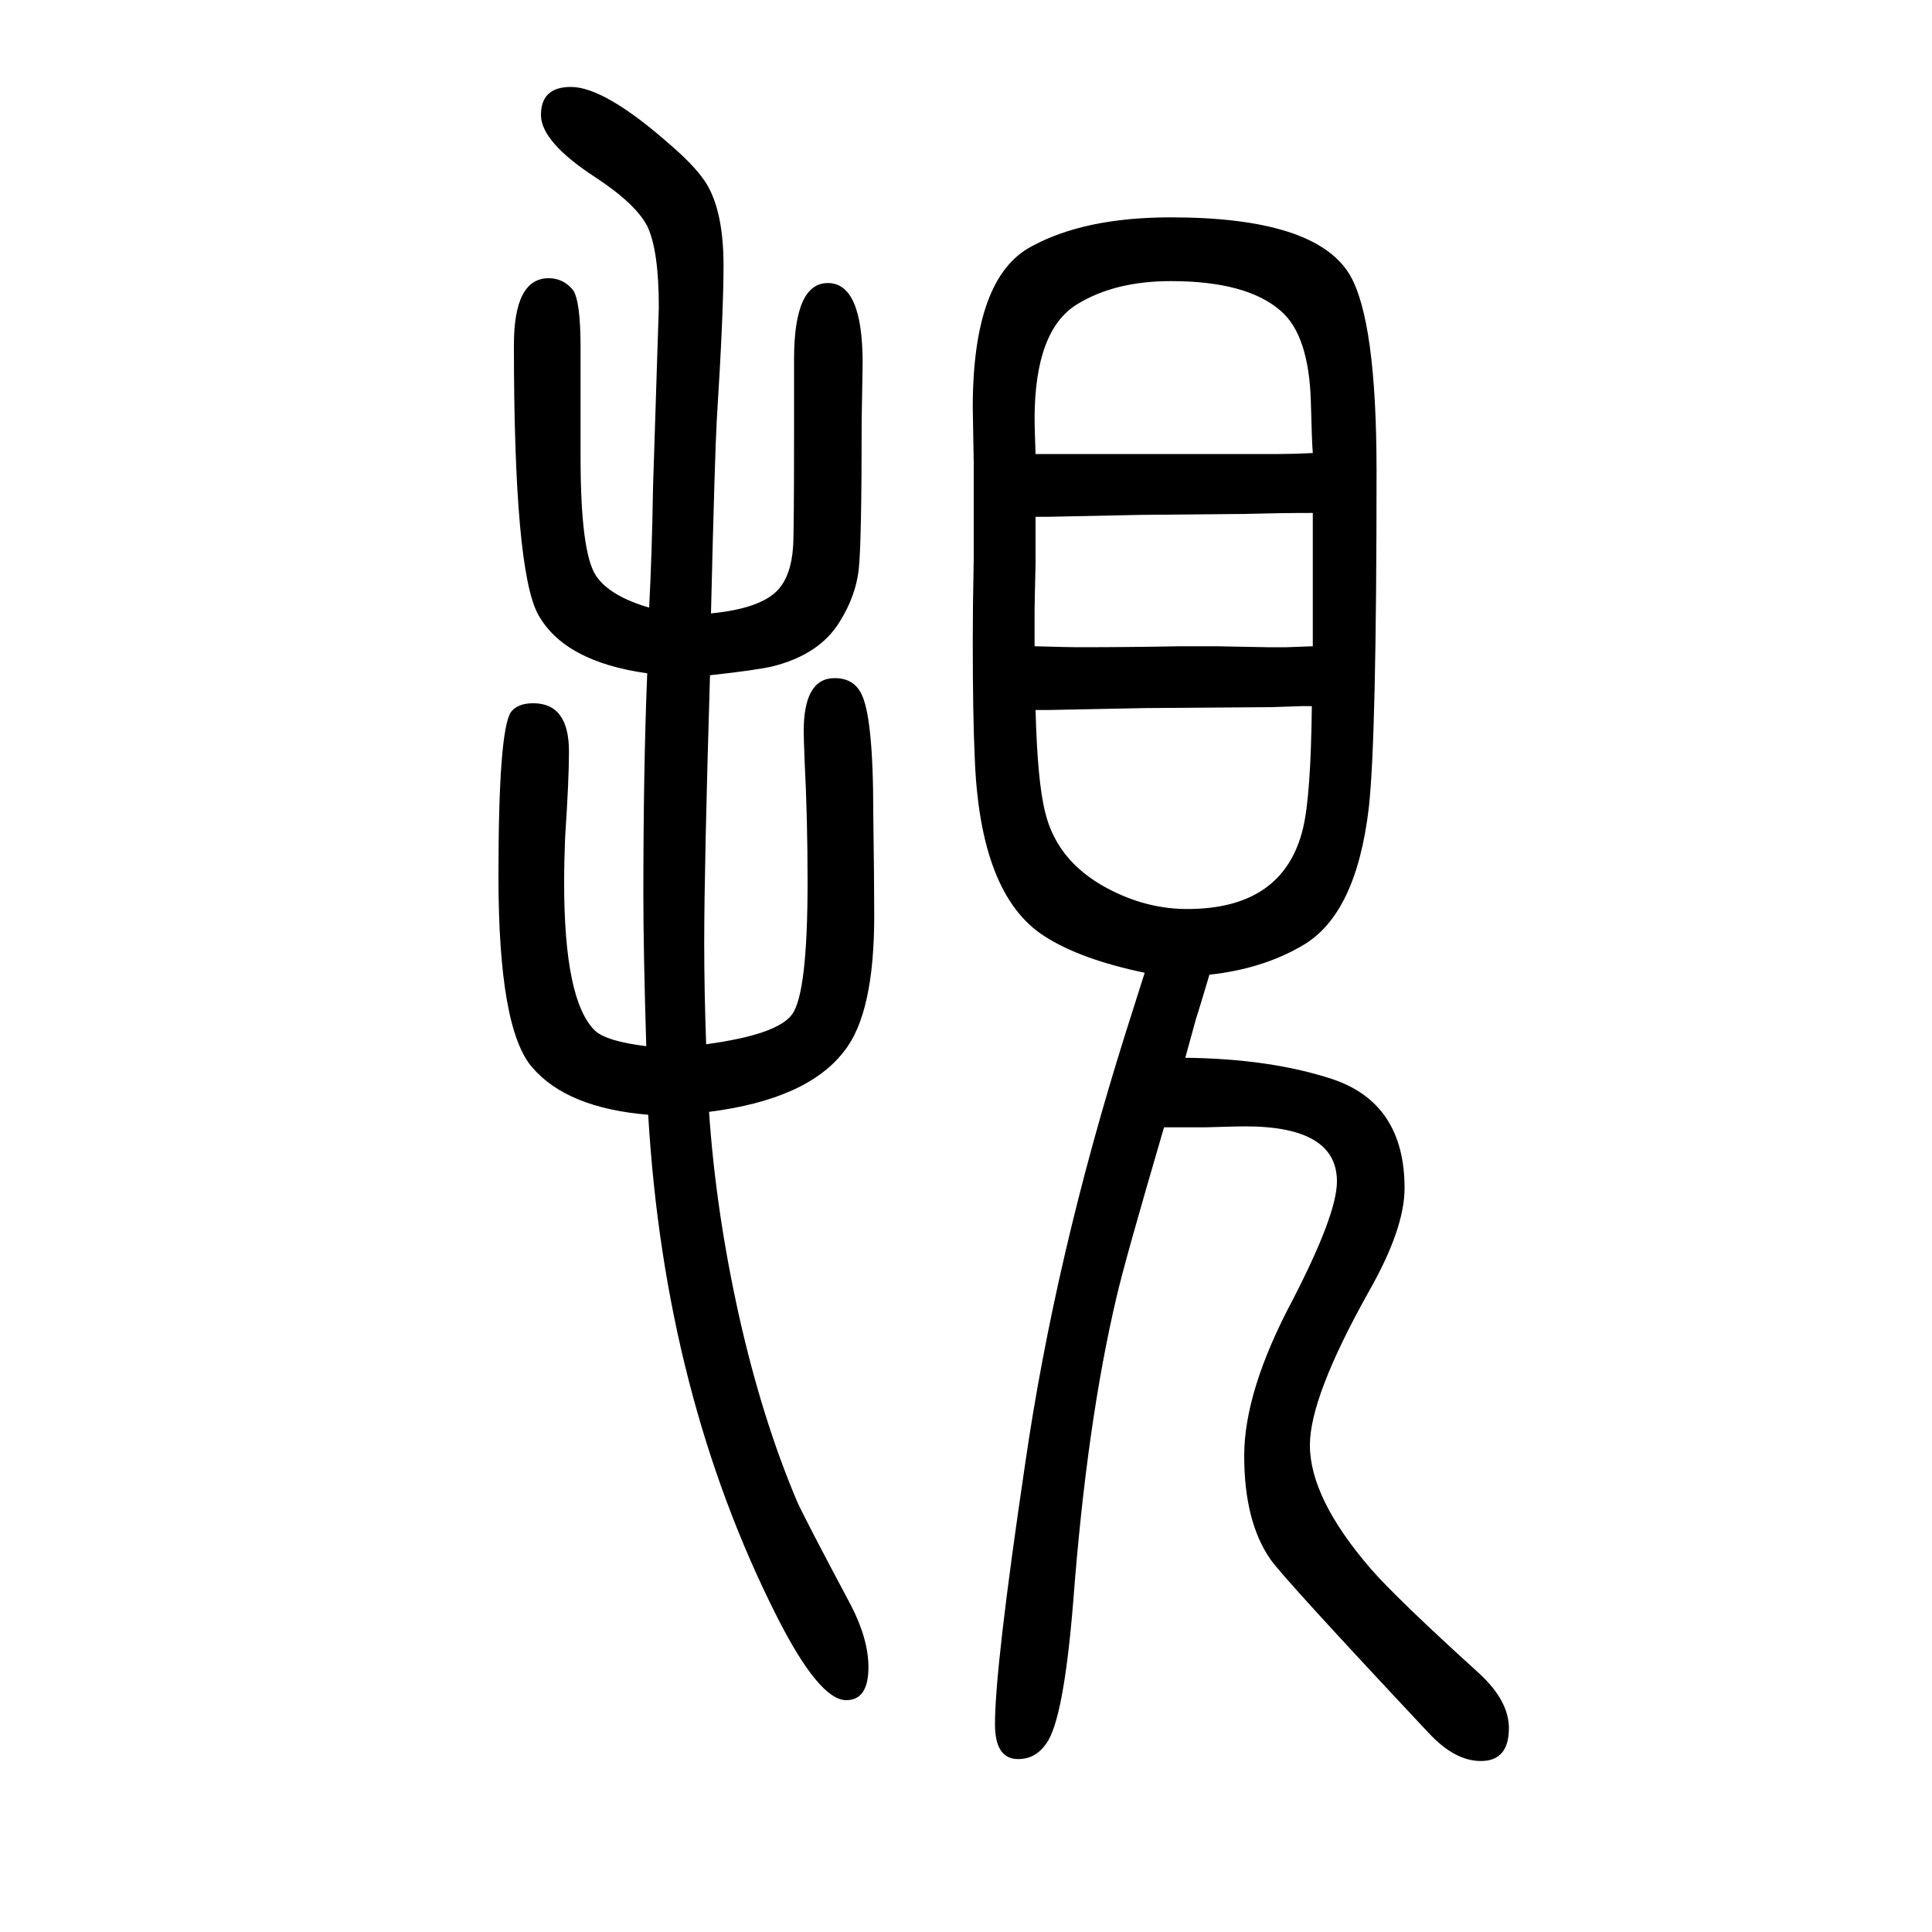
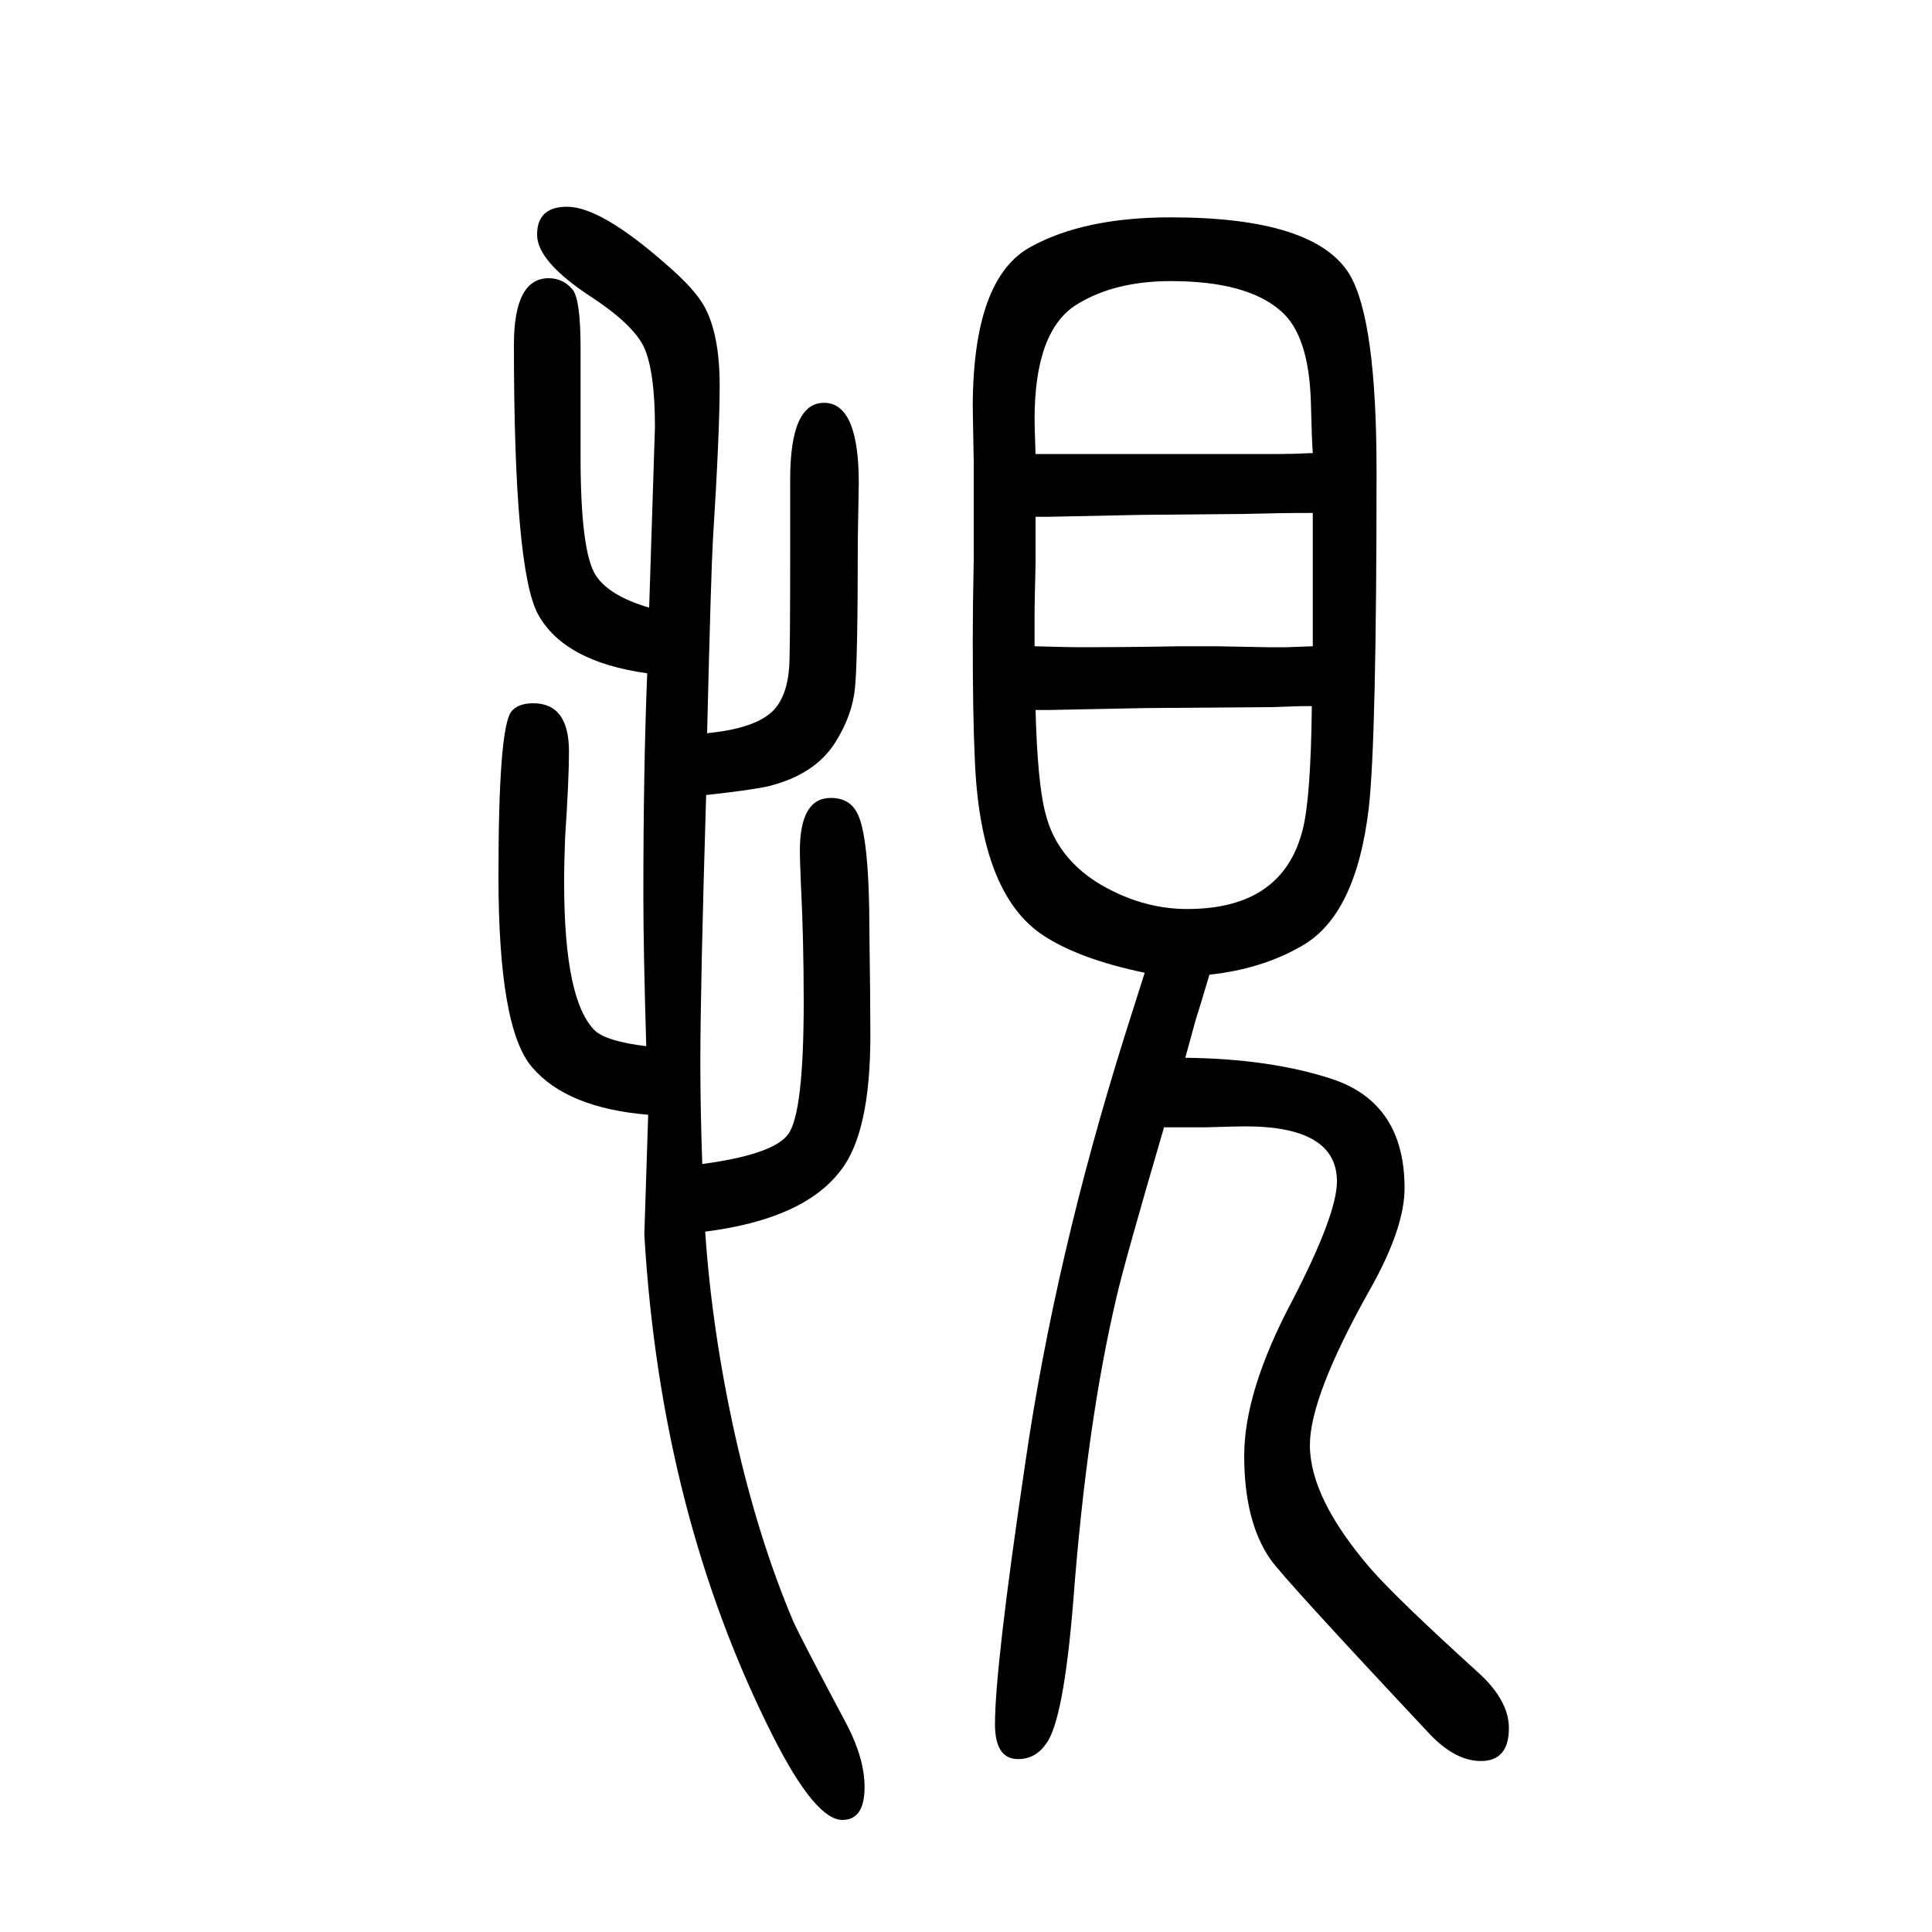
<svg xmlns="http://www.w3.org/2000/svg" height="100" width="100" version="1.1">
-   <path d="M671 496q-84 7 -120 49q-35 40 -35 198q0 151 13 170q7 9 23 9q37 0 37 -50q0 -29 -4 -89q-1 -25 -1 -47q0 -122 32 -153q12 -11 53 -16q-3 100 -3 156q0 132 4 230q-86 12 -113 61q-25 46 -25 279q0 69 36 69q15 0 25 -12q8 -11 8 -60v-113q0 -99 16 -123q14 -21 55 -33 q3 58 4 124l6 187q0 59 -12 84q-12 23 -53 50q-57 37 -57 65q0 29 31 29q35 0 103 -60q29 -25 39 -43q16 -29 16 -82q0 -49 -7 -160q-2 -35 -6 -200q51 5 69 24q14 15 16 45q1 14 1 121v73q0 79 35 79q36 0 36 -83l-1 -59q0 -126 -3 -154t-20 -55q-21 -34 -70 -46 q-18 -4 -64 -9q-6 -198 -6 -277q0 -49 2 -105q74 10 89 31q16 22 16 137q0 65 -3 124q-1 25 -1 32q0 55 32 55q19 0 27 -15q13 -23 13 -124q1 -71 1 -107q0 -101 -31 -140q-38 -50 -140 -63q7 -103 31 -211q24 -107 60 -192q7 -16 56 -108q18 -35 18 -64q0 -34 -23 -34 q-28 0 -72 87q-116 230 -133 519zM1252 641l-9 -30l-5 -16l-11 -40q88 -1 152 -22q75 -25 75 -113q0 -42 -37 -107q-61 -109 -61 -159q0 -55 63 -128q27 -31 113 -109q30 -28 30 -56q0 -34 -29 -34q-27 0 -54 29q-151 161 -164 180q-27 39 -27 107q0 67 50 161q46 89 46 123 q0 57 -95 57q-8 0 -41 -1h-43q-41 -140 -49 -175q-31 -131 -45 -316q-10 -123 -28 -147q-11 -16 -29 -16q-24 0 -24 36q0 59 31 268q31 215 104 447l20 63q-67 14 -104 38q-67 43 -72 186q-2 42 -2 121q0 35 1 83v100l-1 57q0 135 61 167q55 30 144 30q149 0 185 -59 q28 -47 28 -204q0 -277 -8 -348q-13 -111 -69 -143q-41 -24 -96 -30zM1359 1119q-34 0 -70 -1l-108 -1l-97 -2h-12v-49q-1 -42 -1 -48v-37q36 -1 44 -1q55 0 106 1h38l53 -1h20l27 1v49v38v51zM1072 1180h101h44h90h17q15 0 35 1q-1 12 -2 53q-2 69 -31 94q-35 31 -114 31 q-58 0 -97 -24q-44 -27 -44 -119q0 -8 1 -36zM1358 919h-11t-30 -1q-7 0 -132 -1l-100 -2h-13q2 -75 10 -106q13 -54 71 -82q37 -18 76 -18q100 0 120 84q8 34 9 126z" style="" transform="scale(0.05 -0.05) translate(0 -1650)" />
+   <path d="M671 496q-84 7 -120 49q-35 40 -35 198q0 151 13 170q7 9 23 9q37 0 37 -50q0 -29 -4 -89q-1 -25 -1 -47q0 -122 32 -153q12 -11 53 -16q-3 100 -3 156q0 132 4 230q-86 12 -113 61q-25 46 -25 279q0 69 36 69q15 0 25 -12q8 -11 8 -60v-113q0 -99 16 -123q14 -21 55 -33 l6 187q0 59 -12 84q-12 23 -53 50q-57 37 -57 65q0 29 31 29q35 0 103 -60q29 -25 39 -43q16 -29 16 -82q0 -49 -7 -160q-2 -35 -6 -200q51 5 69 24q14 15 16 45q1 14 1 121v73q0 79 35 79q36 0 36 -83l-1 -59q0 -126 -3 -154t-20 -55q-21 -34 -70 -46 q-18 -4 -64 -9q-6 -198 -6 -277q0 -49 2 -105q74 10 89 31q16 22 16 137q0 65 -3 124q-1 25 -1 32q0 55 32 55q19 0 27 -15q13 -23 13 -124q1 -71 1 -107q0 -101 -31 -140q-38 -50 -140 -63q7 -103 31 -211q24 -107 60 -192q7 -16 56 -108q18 -35 18 -64q0 -34 -23 -34 q-28 0 -72 87q-116 230 -133 519zM1252 641l-9 -30l-5 -16l-11 -40q88 -1 152 -22q75 -25 75 -113q0 -42 -37 -107q-61 -109 -61 -159q0 -55 63 -128q27 -31 113 -109q30 -28 30 -56q0 -34 -29 -34q-27 0 -54 29q-151 161 -164 180q-27 39 -27 107q0 67 50 161q46 89 46 123 q0 57 -95 57q-8 0 -41 -1h-43q-41 -140 -49 -175q-31 -131 -45 -316q-10 -123 -28 -147q-11 -16 -29 -16q-24 0 -24 36q0 59 31 268q31 215 104 447l20 63q-67 14 -104 38q-67 43 -72 186q-2 42 -2 121q0 35 1 83v100l-1 57q0 135 61 167q55 30 144 30q149 0 185 -59 q28 -47 28 -204q0 -277 -8 -348q-13 -111 -69 -143q-41 -24 -96 -30zM1359 1119q-34 0 -70 -1l-108 -1l-97 -2h-12v-49q-1 -42 -1 -48v-37q36 -1 44 -1q55 0 106 1h38l53 -1h20l27 1v49v38v51zM1072 1180h101h44h90h17q15 0 35 1q-1 12 -2 53q-2 69 -31 94q-35 31 -114 31 q-58 0 -97 -24q-44 -27 -44 -119q0 -8 1 -36zM1358 919h-11t-30 -1q-7 0 -132 -1l-100 -2h-13q2 -75 10 -106q13 -54 71 -82q37 -18 76 -18q100 0 120 84q8 34 9 126z" style="" transform="scale(0.05 -0.05) translate(0 -1650)" />
</svg>